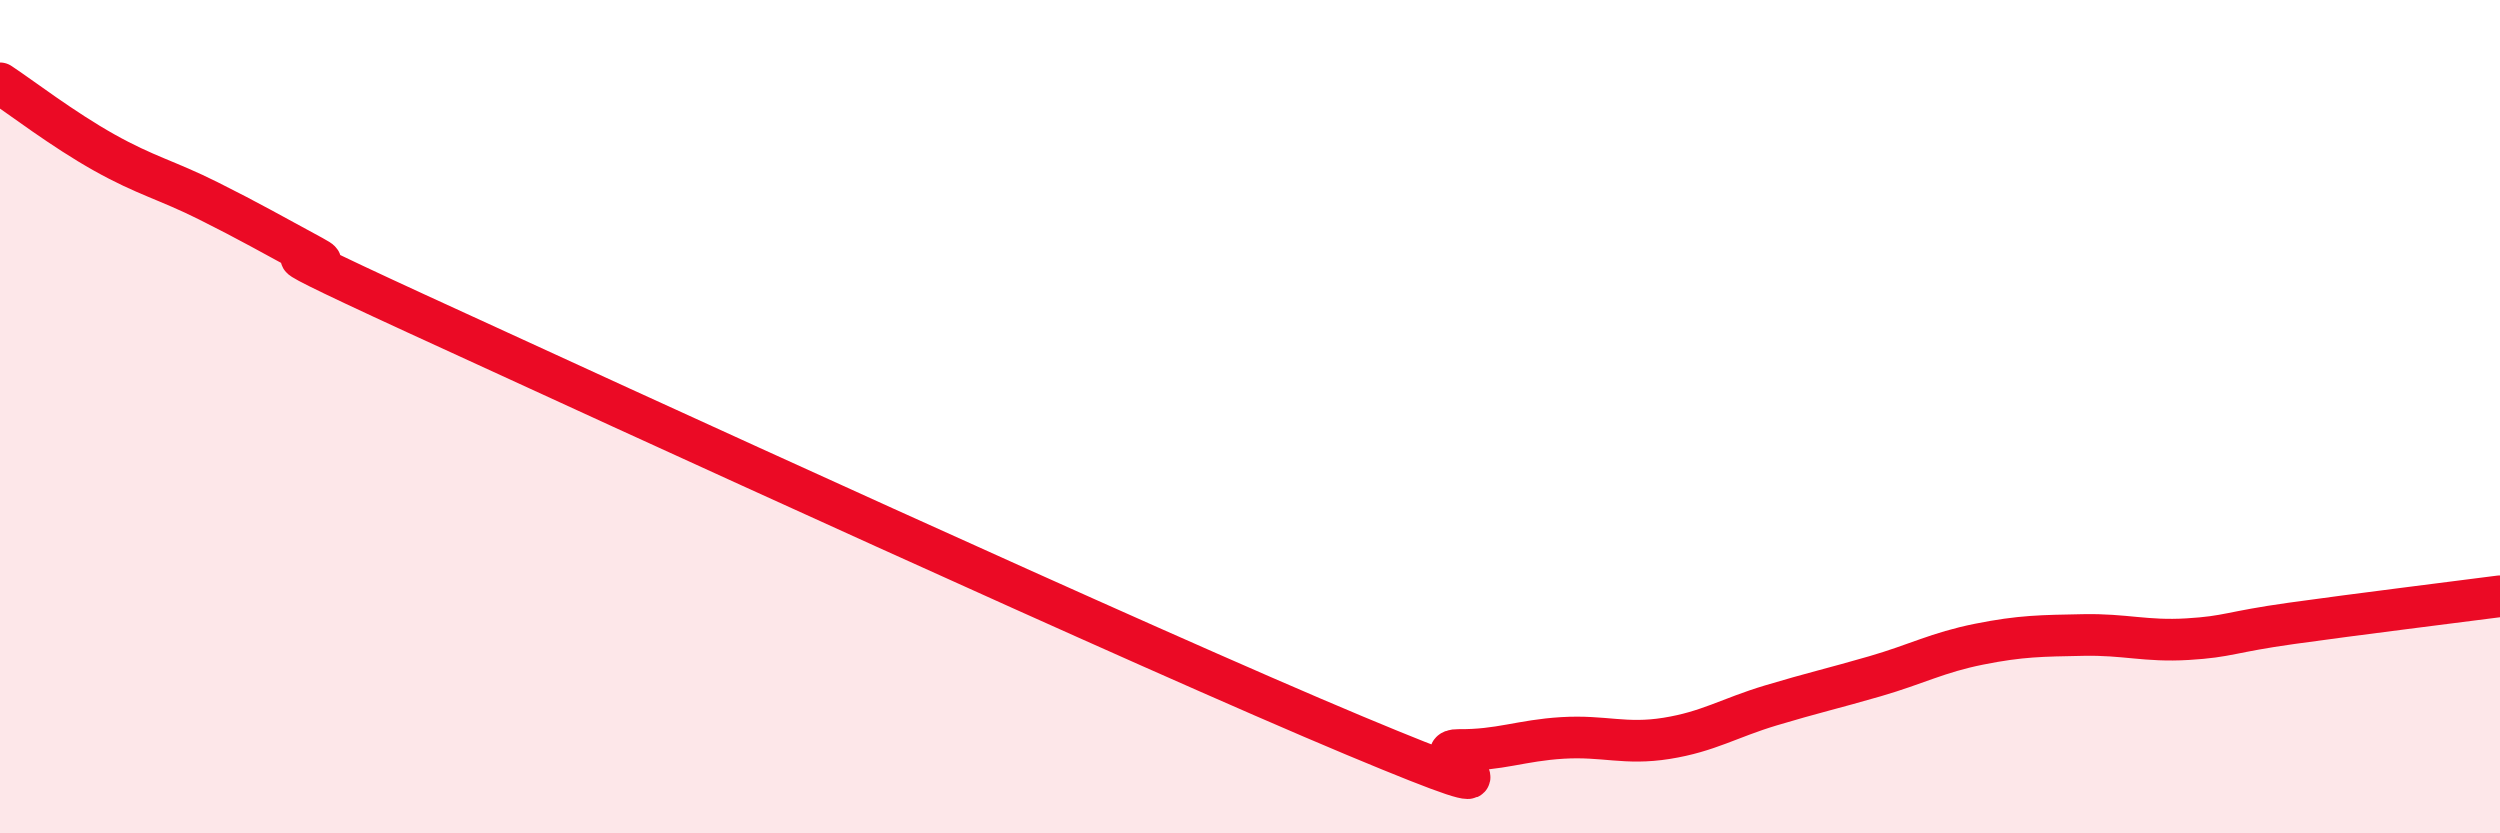
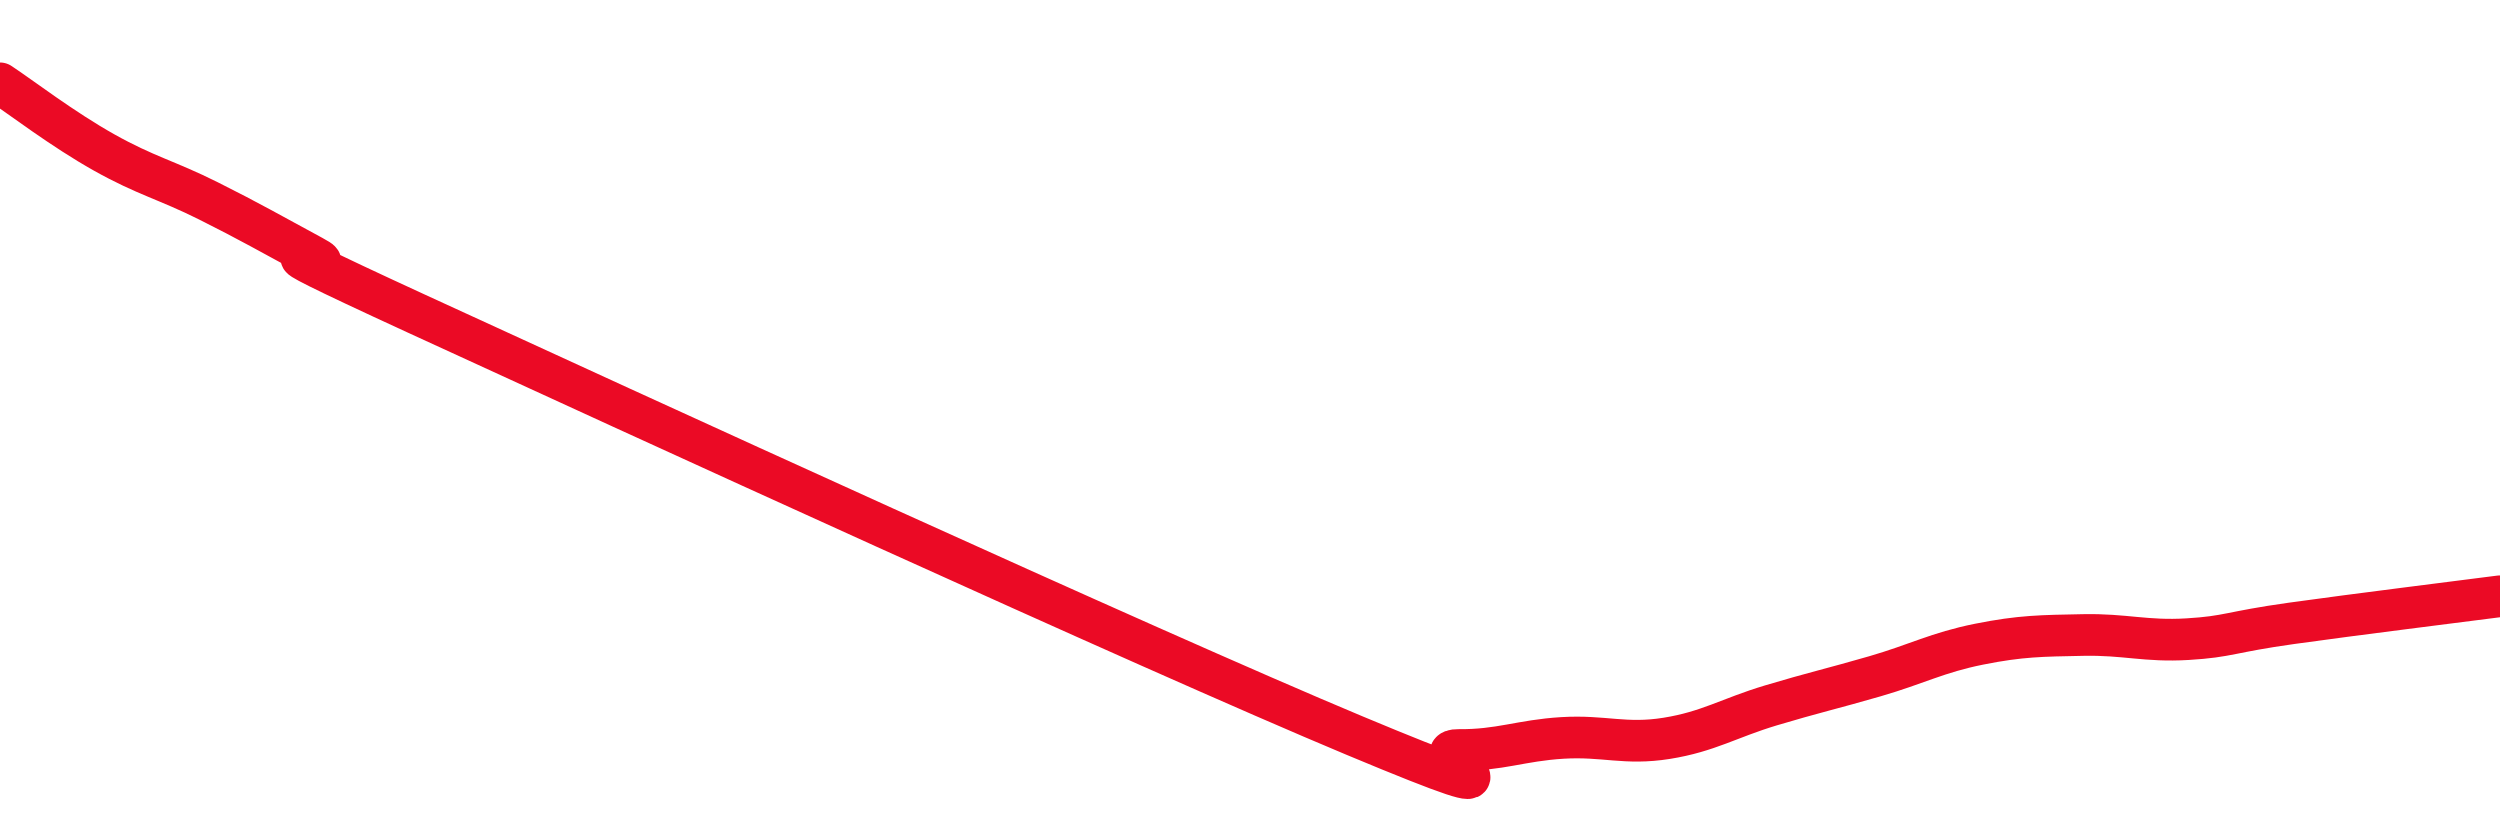
<svg xmlns="http://www.w3.org/2000/svg" width="60" height="20" viewBox="0 0 60 20">
-   <path d="M 0,2 C 0.5,2.33 1.5,3.1 2.5,3.66 C 3.5,4.22 4,4.32 5,4.82 C 6,5.32 6.5,5.61 7.5,6.15 C 8.5,6.69 5,5.23 10,7.53 C 15,9.83 27.5,15.56 32.5,17.65 C 37.5,19.74 34,17.99 35,18 C 36,18.01 36.5,17.77 37.5,17.71 C 38.5,17.65 39,17.88 40,17.72 C 41,17.56 41.5,17.23 42.5,16.93 C 43.5,16.63 44,16.52 45,16.23 C 46,15.94 46.5,15.66 47.5,15.46 C 48.5,15.26 49,15.26 50,15.24 C 51,15.22 51.5,15.4 52.5,15.34 C 53.5,15.28 53.5,15.17 55,14.96 C 56.5,14.75 59,14.44 60,14.31L60 20L0 20Z" fill="#EB0A25" opacity="0.1" stroke-linecap="round" stroke-linejoin="round" />
  <path d="M 0,2 C 0.5,2.33 1.5,3.1 2.5,3.66 C 3.5,4.22 4,4.32 5,4.82 C 6,5.32 6.5,5.61 7.5,6.15 C 8.5,6.69 5,5.23 10,7.53 C 15,9.83 27.5,15.56 32.5,17.65 C 37.5,19.74 34,17.99 35,18 C 36,18.01 36.5,17.77 37.5,17.71 C 38.5,17.65 39,17.88 40,17.72 C 41,17.56 41.5,17.23 42.5,16.93 C 43.5,16.63 44,16.52 45,16.23 C 46,15.94 46.5,15.66 47.5,15.46 C 48.5,15.26 49,15.26 50,15.24 C 51,15.22 51.5,15.4 52.5,15.34 C 53.5,15.28 53.5,15.17 55,14.96 C 56.5,14.75 59,14.44 60,14.31" stroke="#EB0A25" stroke-width="1" fill="none" stroke-linecap="round" stroke-linejoin="round" />
</svg>